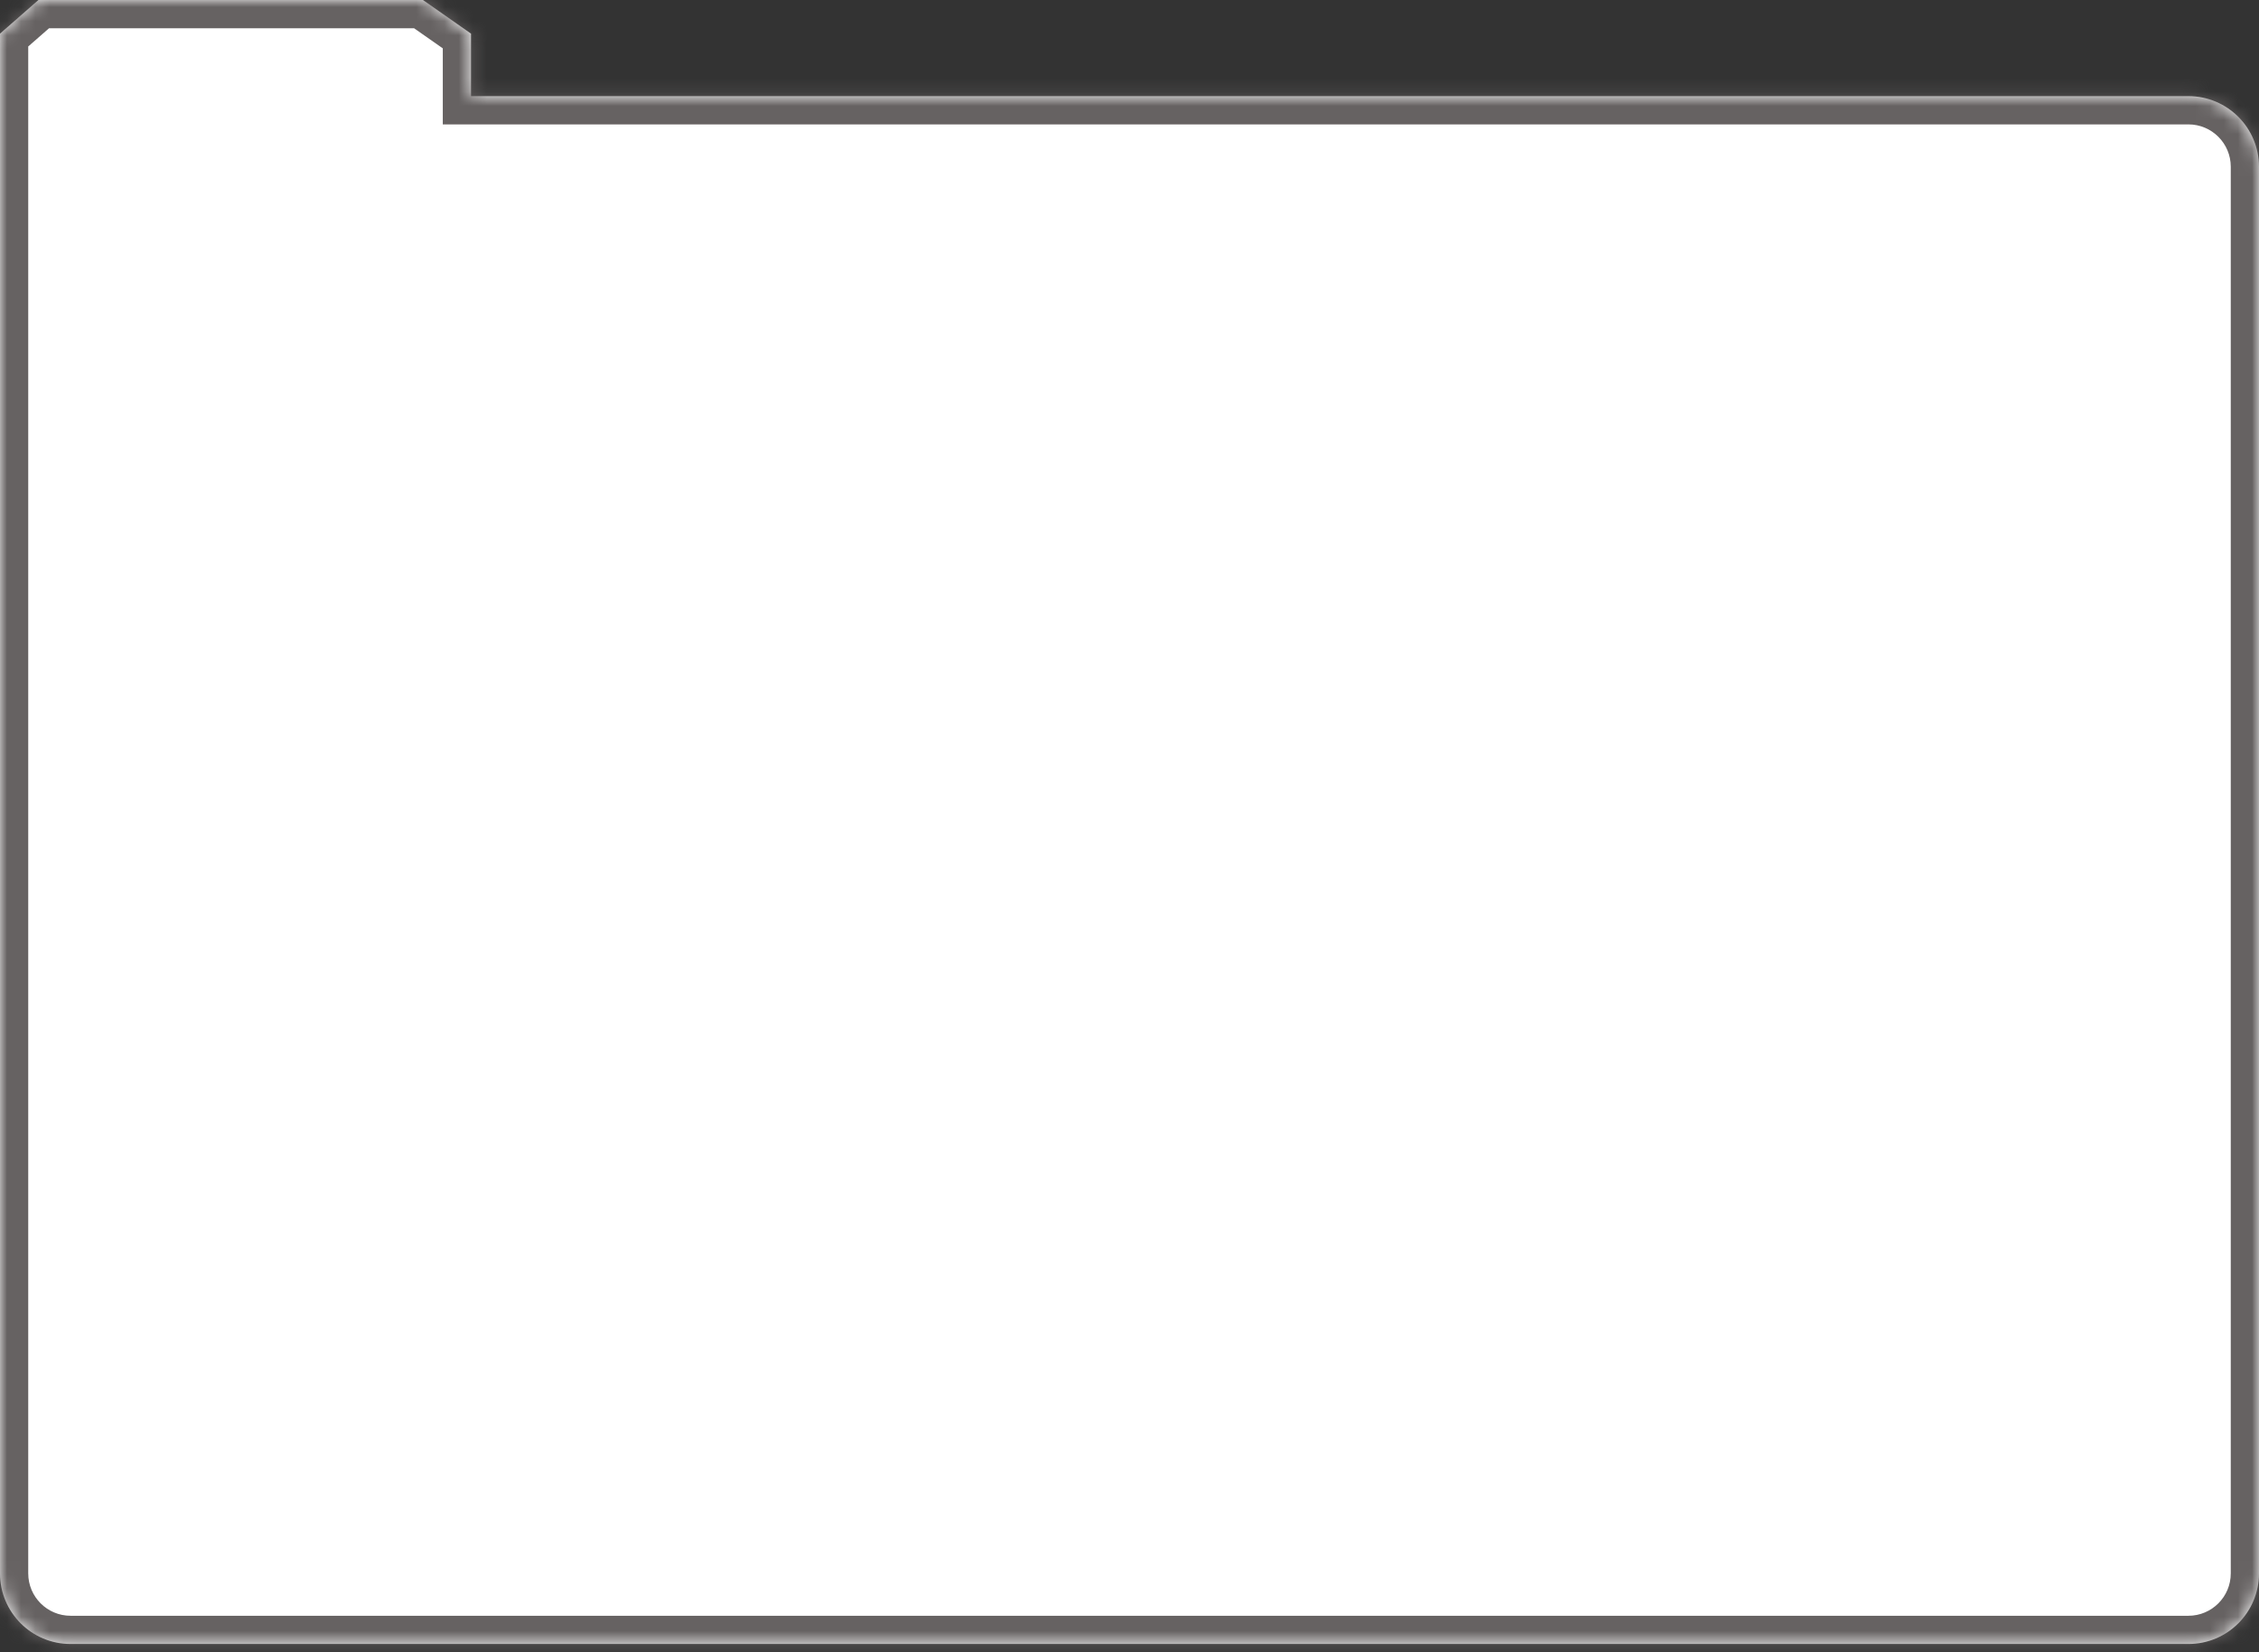
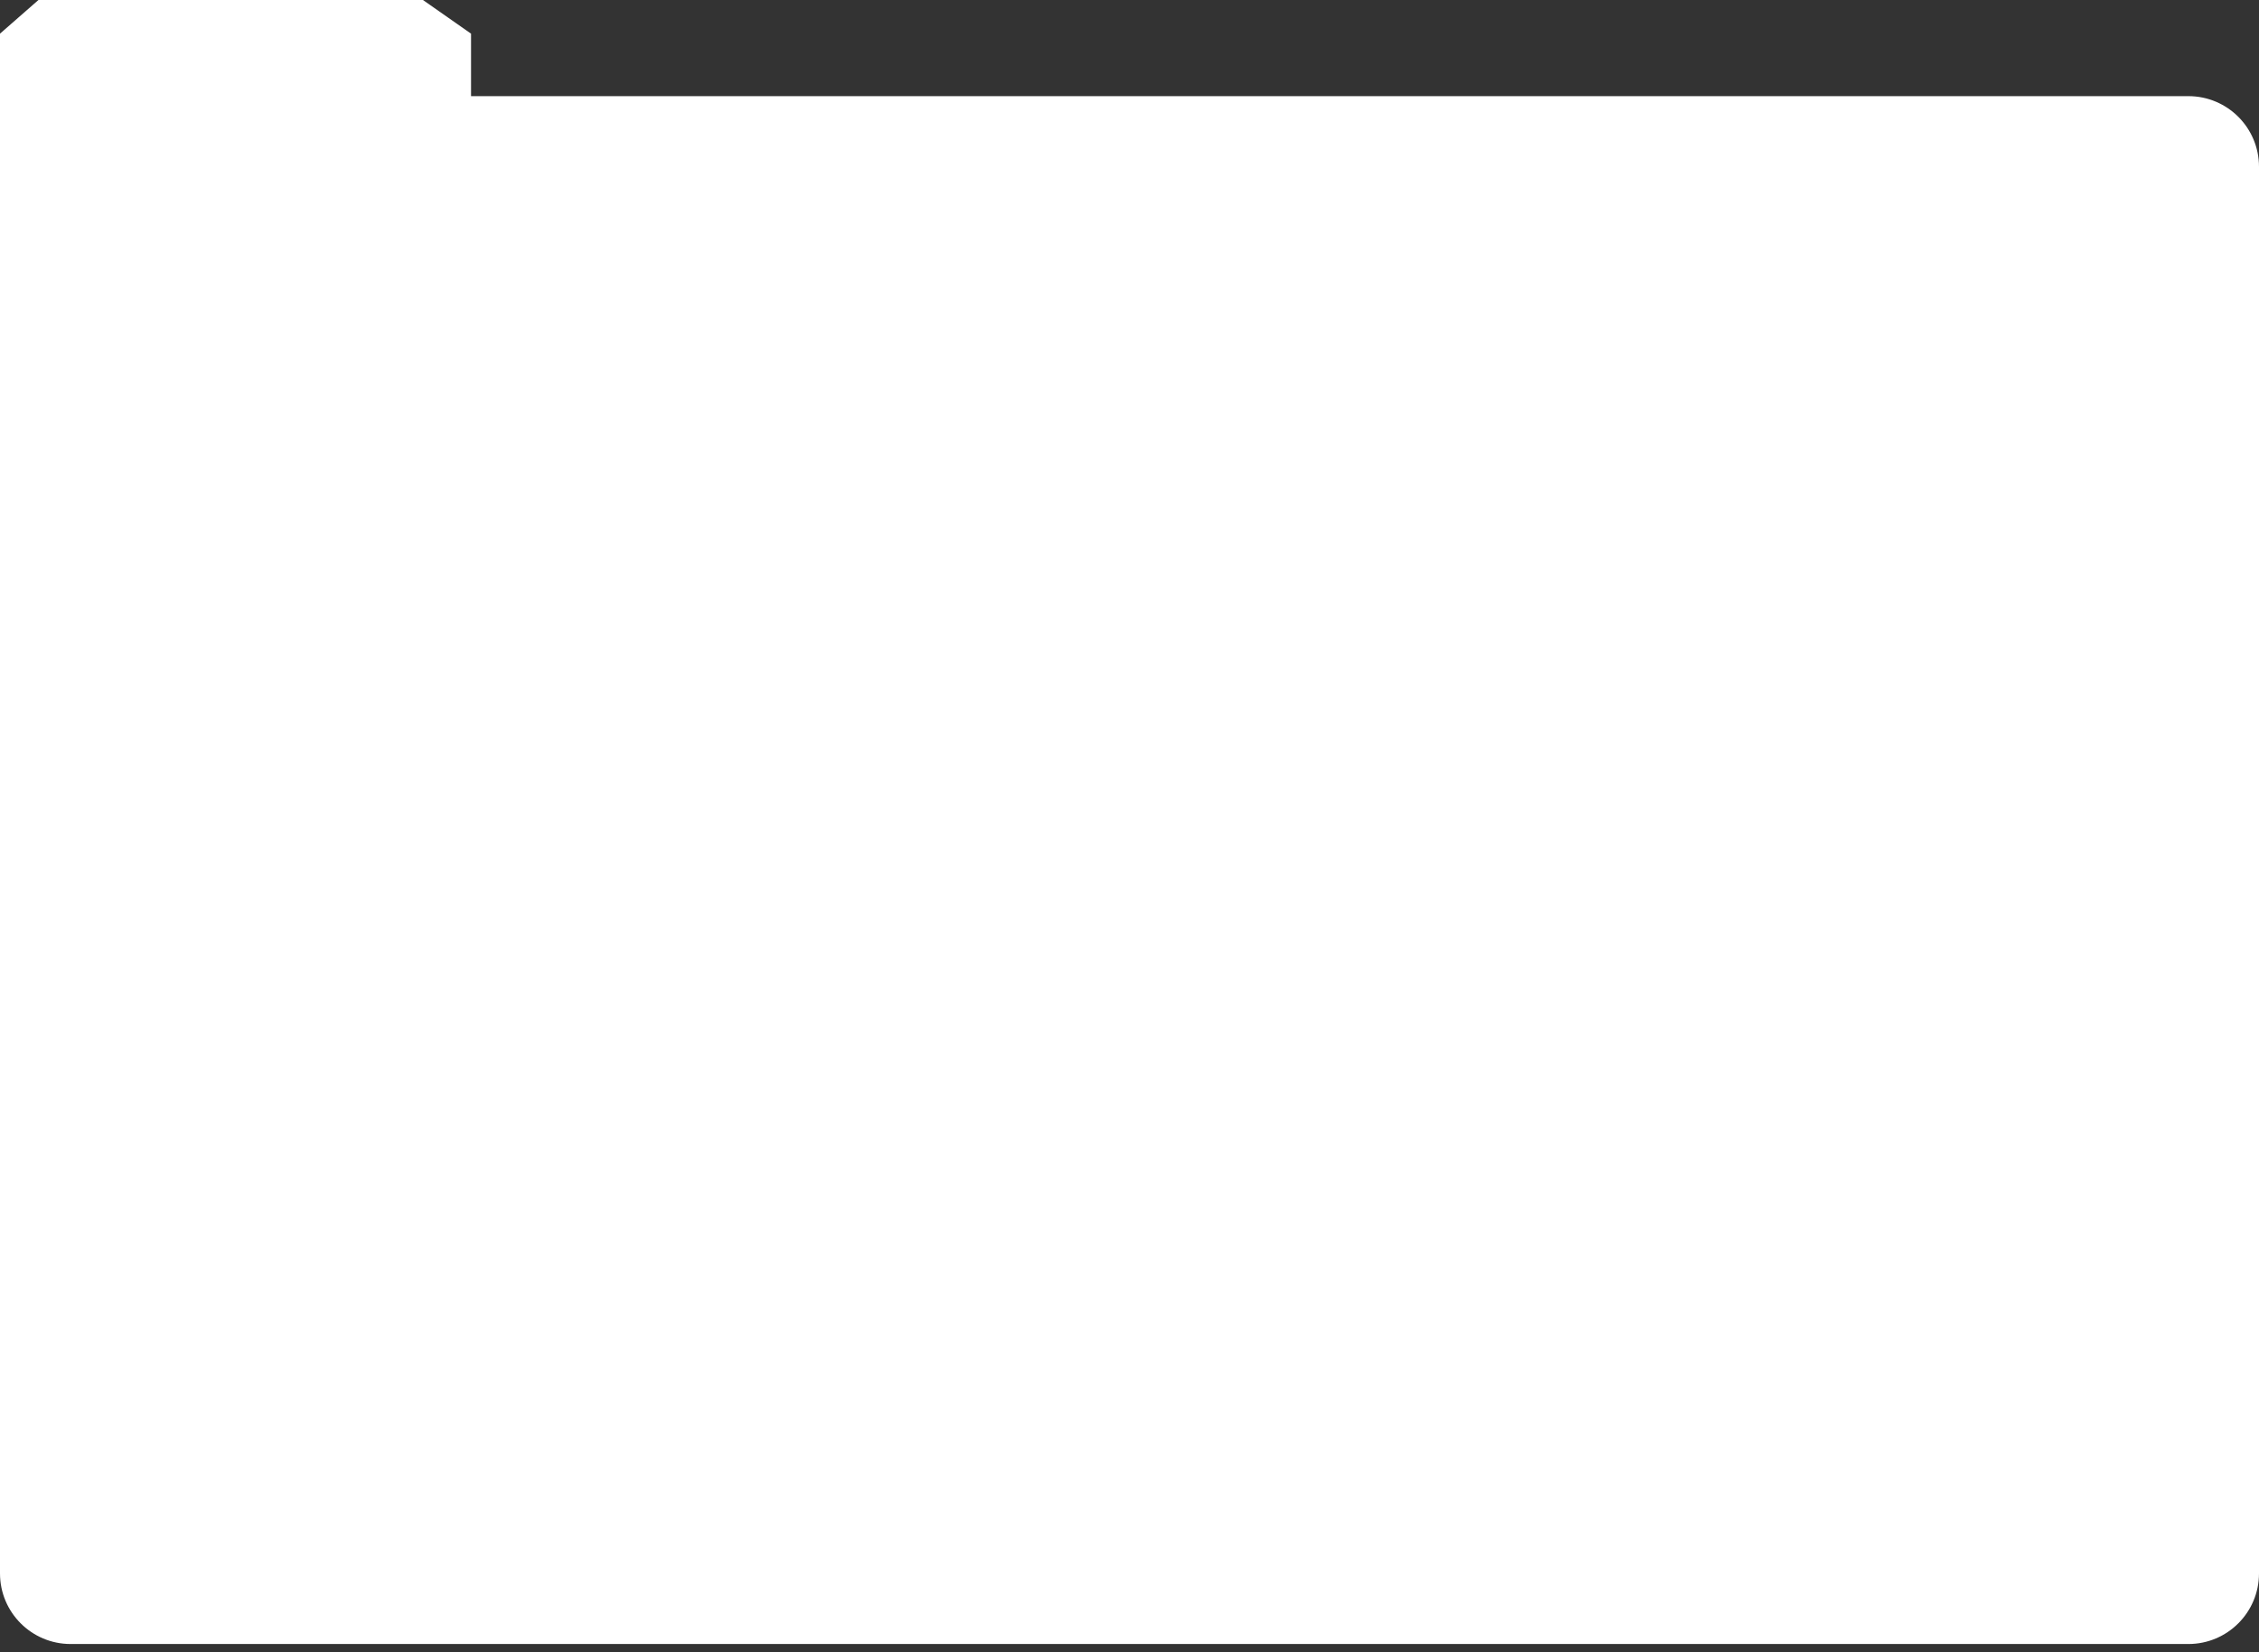
<svg xmlns="http://www.w3.org/2000/svg" width="160" height="117" viewBox="0 0 160 117" fill="none">
  <rect x="0" y="0" width="160" height="117" fill="#333333" stroke="none" />
  <mask id="path-1-inside-1_512_178" fill="white">
-     <path fill-rule="evenodd" clip-rule="evenodd" d="M29.957 0H2.723L0 2.383V6.809V17.702V111.426C0 114.187 2.239 116.426 5 116.426H155C157.761 116.426 160 114.187 160 111.426V11.809C160 9.047 157.761 6.809 155 6.809H33.362V2.383L29.957 0Z" />
-   </mask>
+     </mask>
  <path fill-rule="evenodd" clip-rule="evenodd" d="M29.957 0H2.723L0 2.383V6.809V17.702V111.426C0 114.187 2.239 116.426 5 116.426H155C157.761 116.426 160 114.187 160 111.426V11.809C160 9.047 157.761 6.809 155 6.809H33.362V2.383L29.957 0Z" fill="white" />
  <path d="M2.723 0V-2H1.972L1.406 -1.505L2.723 0ZM29.957 0L31.104 -1.638L30.588 -2H29.957V0ZM0 2.383L-1.317 0.878L-2 1.475V2.383H0ZM33.362 6.809H31.362V8.809H33.362V6.809ZM33.362 2.383H35.362V1.342L34.509 0.745L33.362 2.383ZM2.723 2H29.957V-2H2.723V2ZM1.317 3.888L4.04 1.505L1.406 -1.505L-1.317 0.878L1.317 3.888ZM2 6.809V2.383H-2V6.809H2ZM2 17.702V6.809H-2V17.702H2ZM2 111.426V17.702H-2V111.426H2ZM5 114.426C3.343 114.426 2 113.082 2 111.426H-2C-2 115.292 1.134 118.426 5 118.426V114.426ZM155 114.426H5V118.426H155V114.426ZM158 111.426C158 113.082 156.657 114.426 155 114.426V118.426C158.866 118.426 162 115.292 162 111.426H158ZM158 11.809V111.426H162V11.809H158ZM155 8.809C156.657 8.809 158 10.152 158 11.809H162C162 7.943 158.866 4.809 155 4.809V8.809ZM33.362 8.809H155V4.809H33.362V8.809ZM31.362 2.383V6.809H35.362V2.383H31.362ZM28.811 1.638L32.215 4.021L34.509 0.745L31.104 -1.638L28.811 1.638Z" fill="#666262" mask="url(#path-1-inside-1_512_178)" />
</svg>